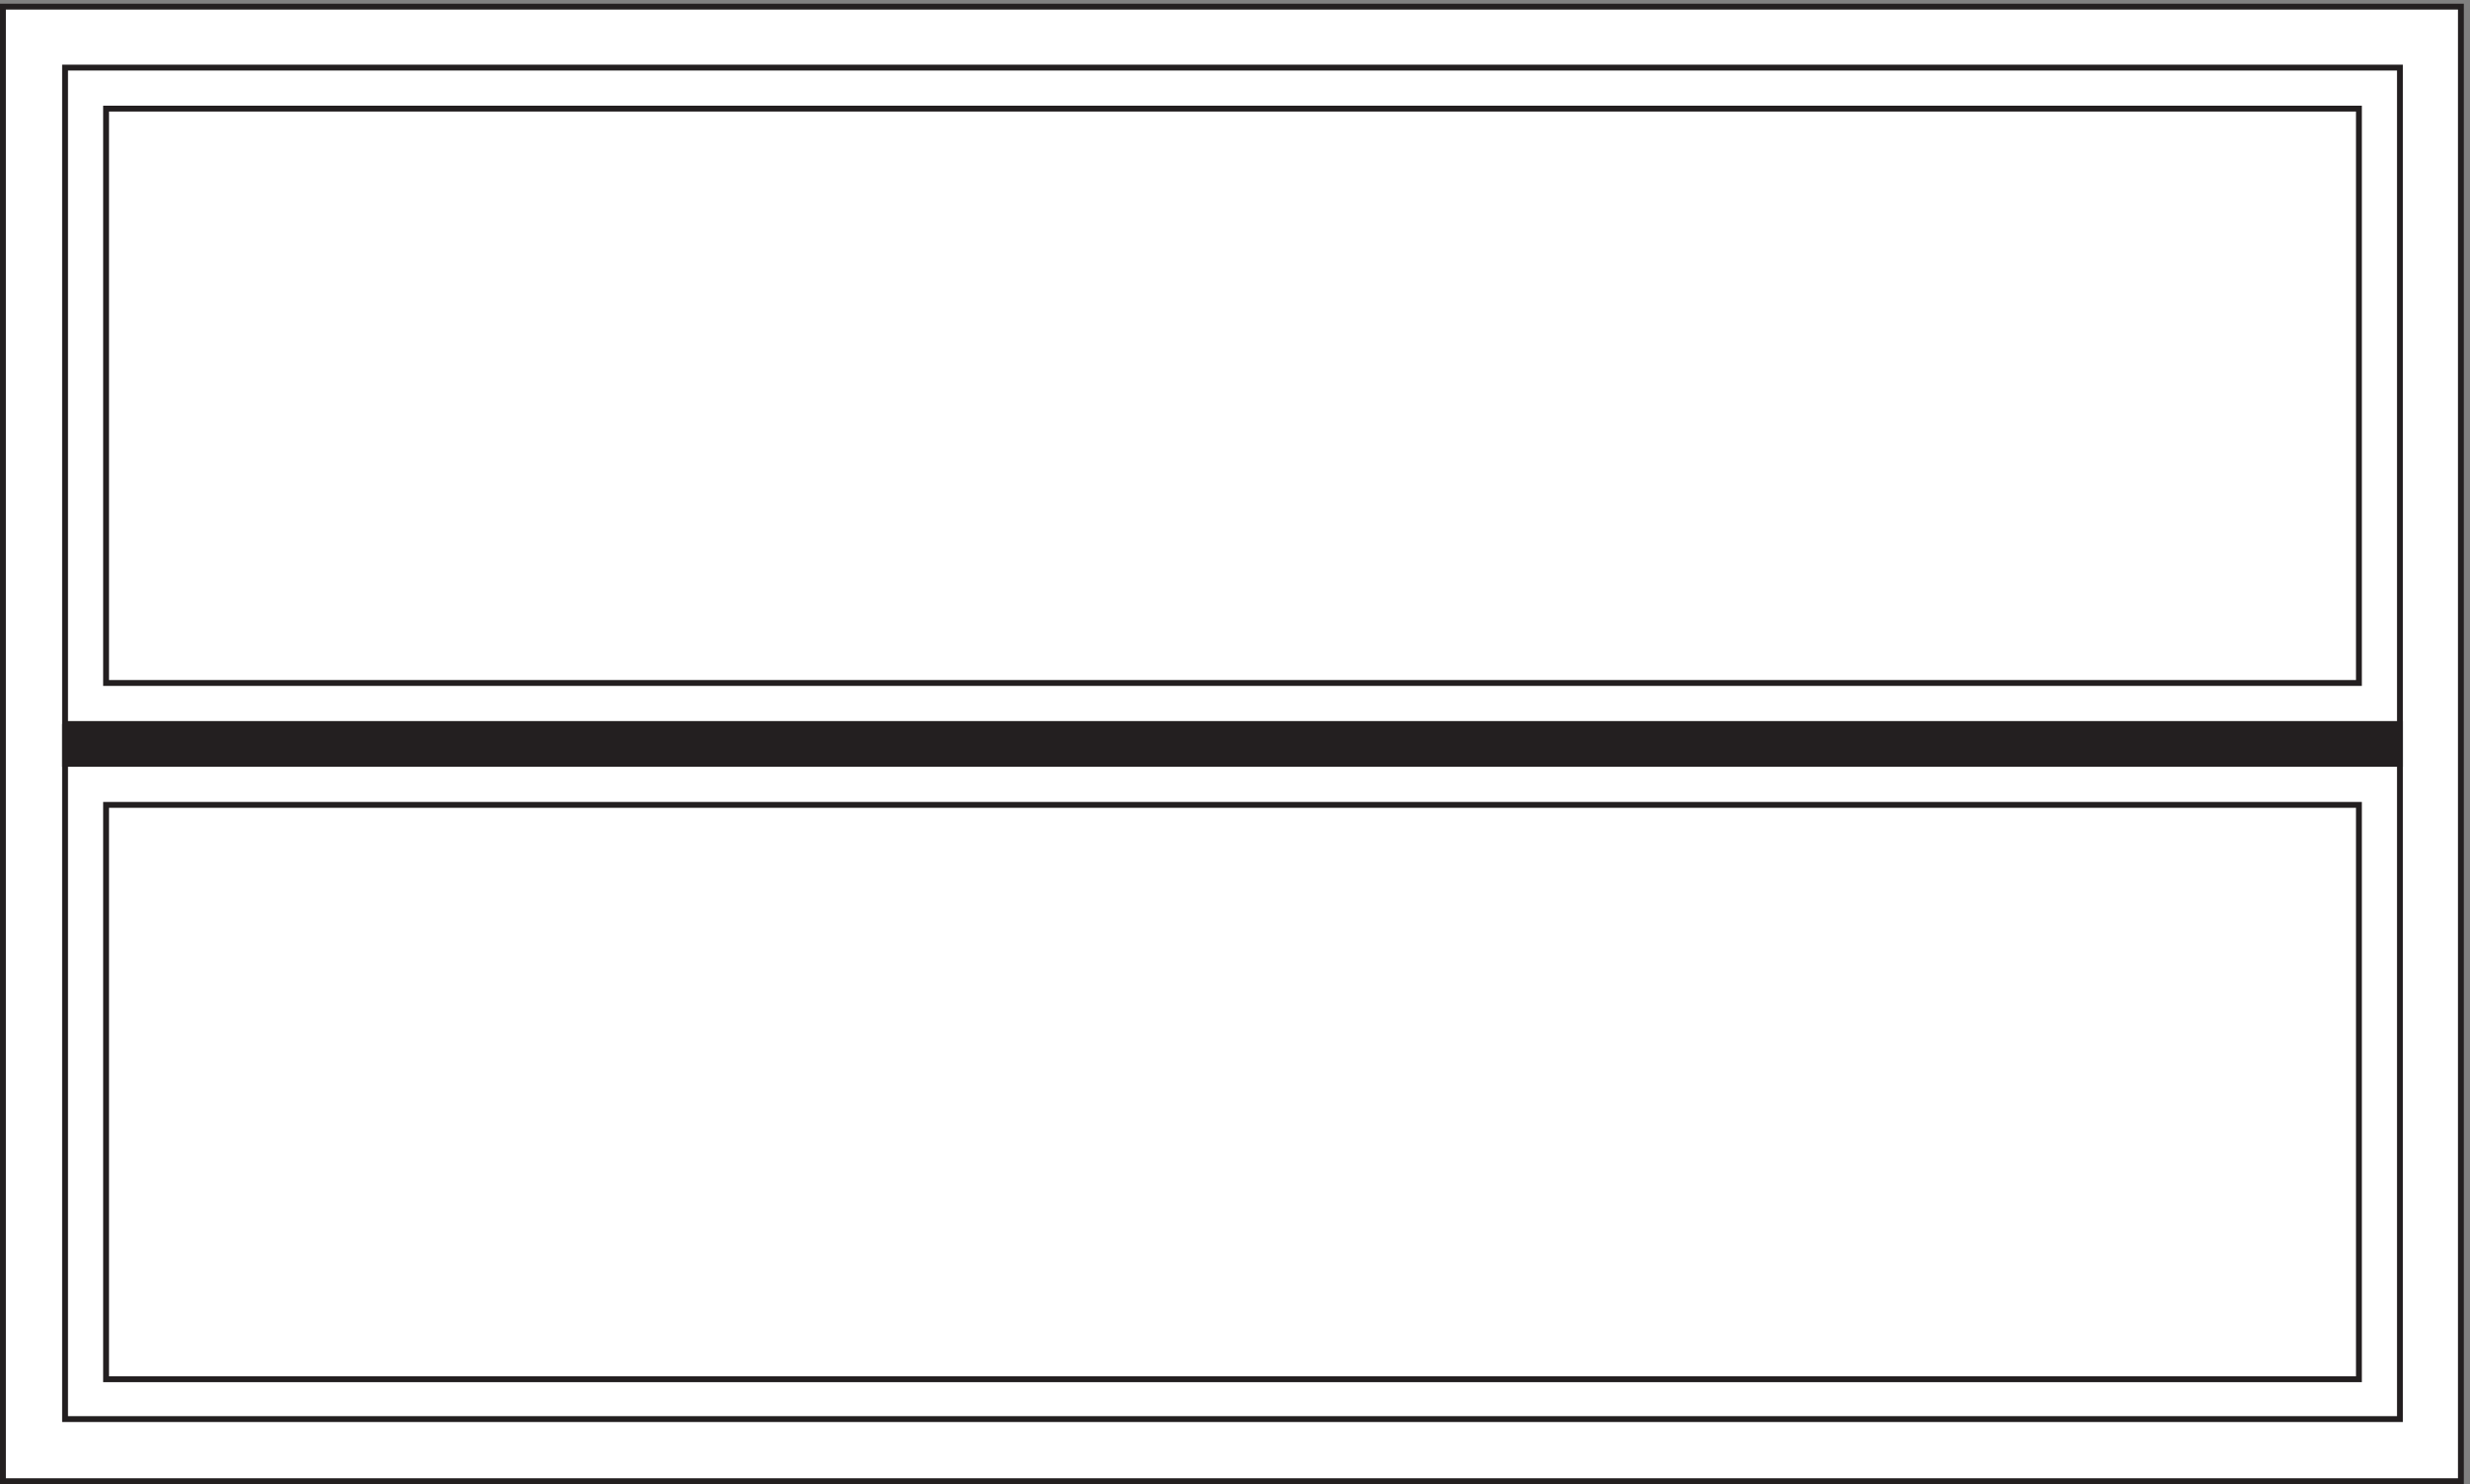
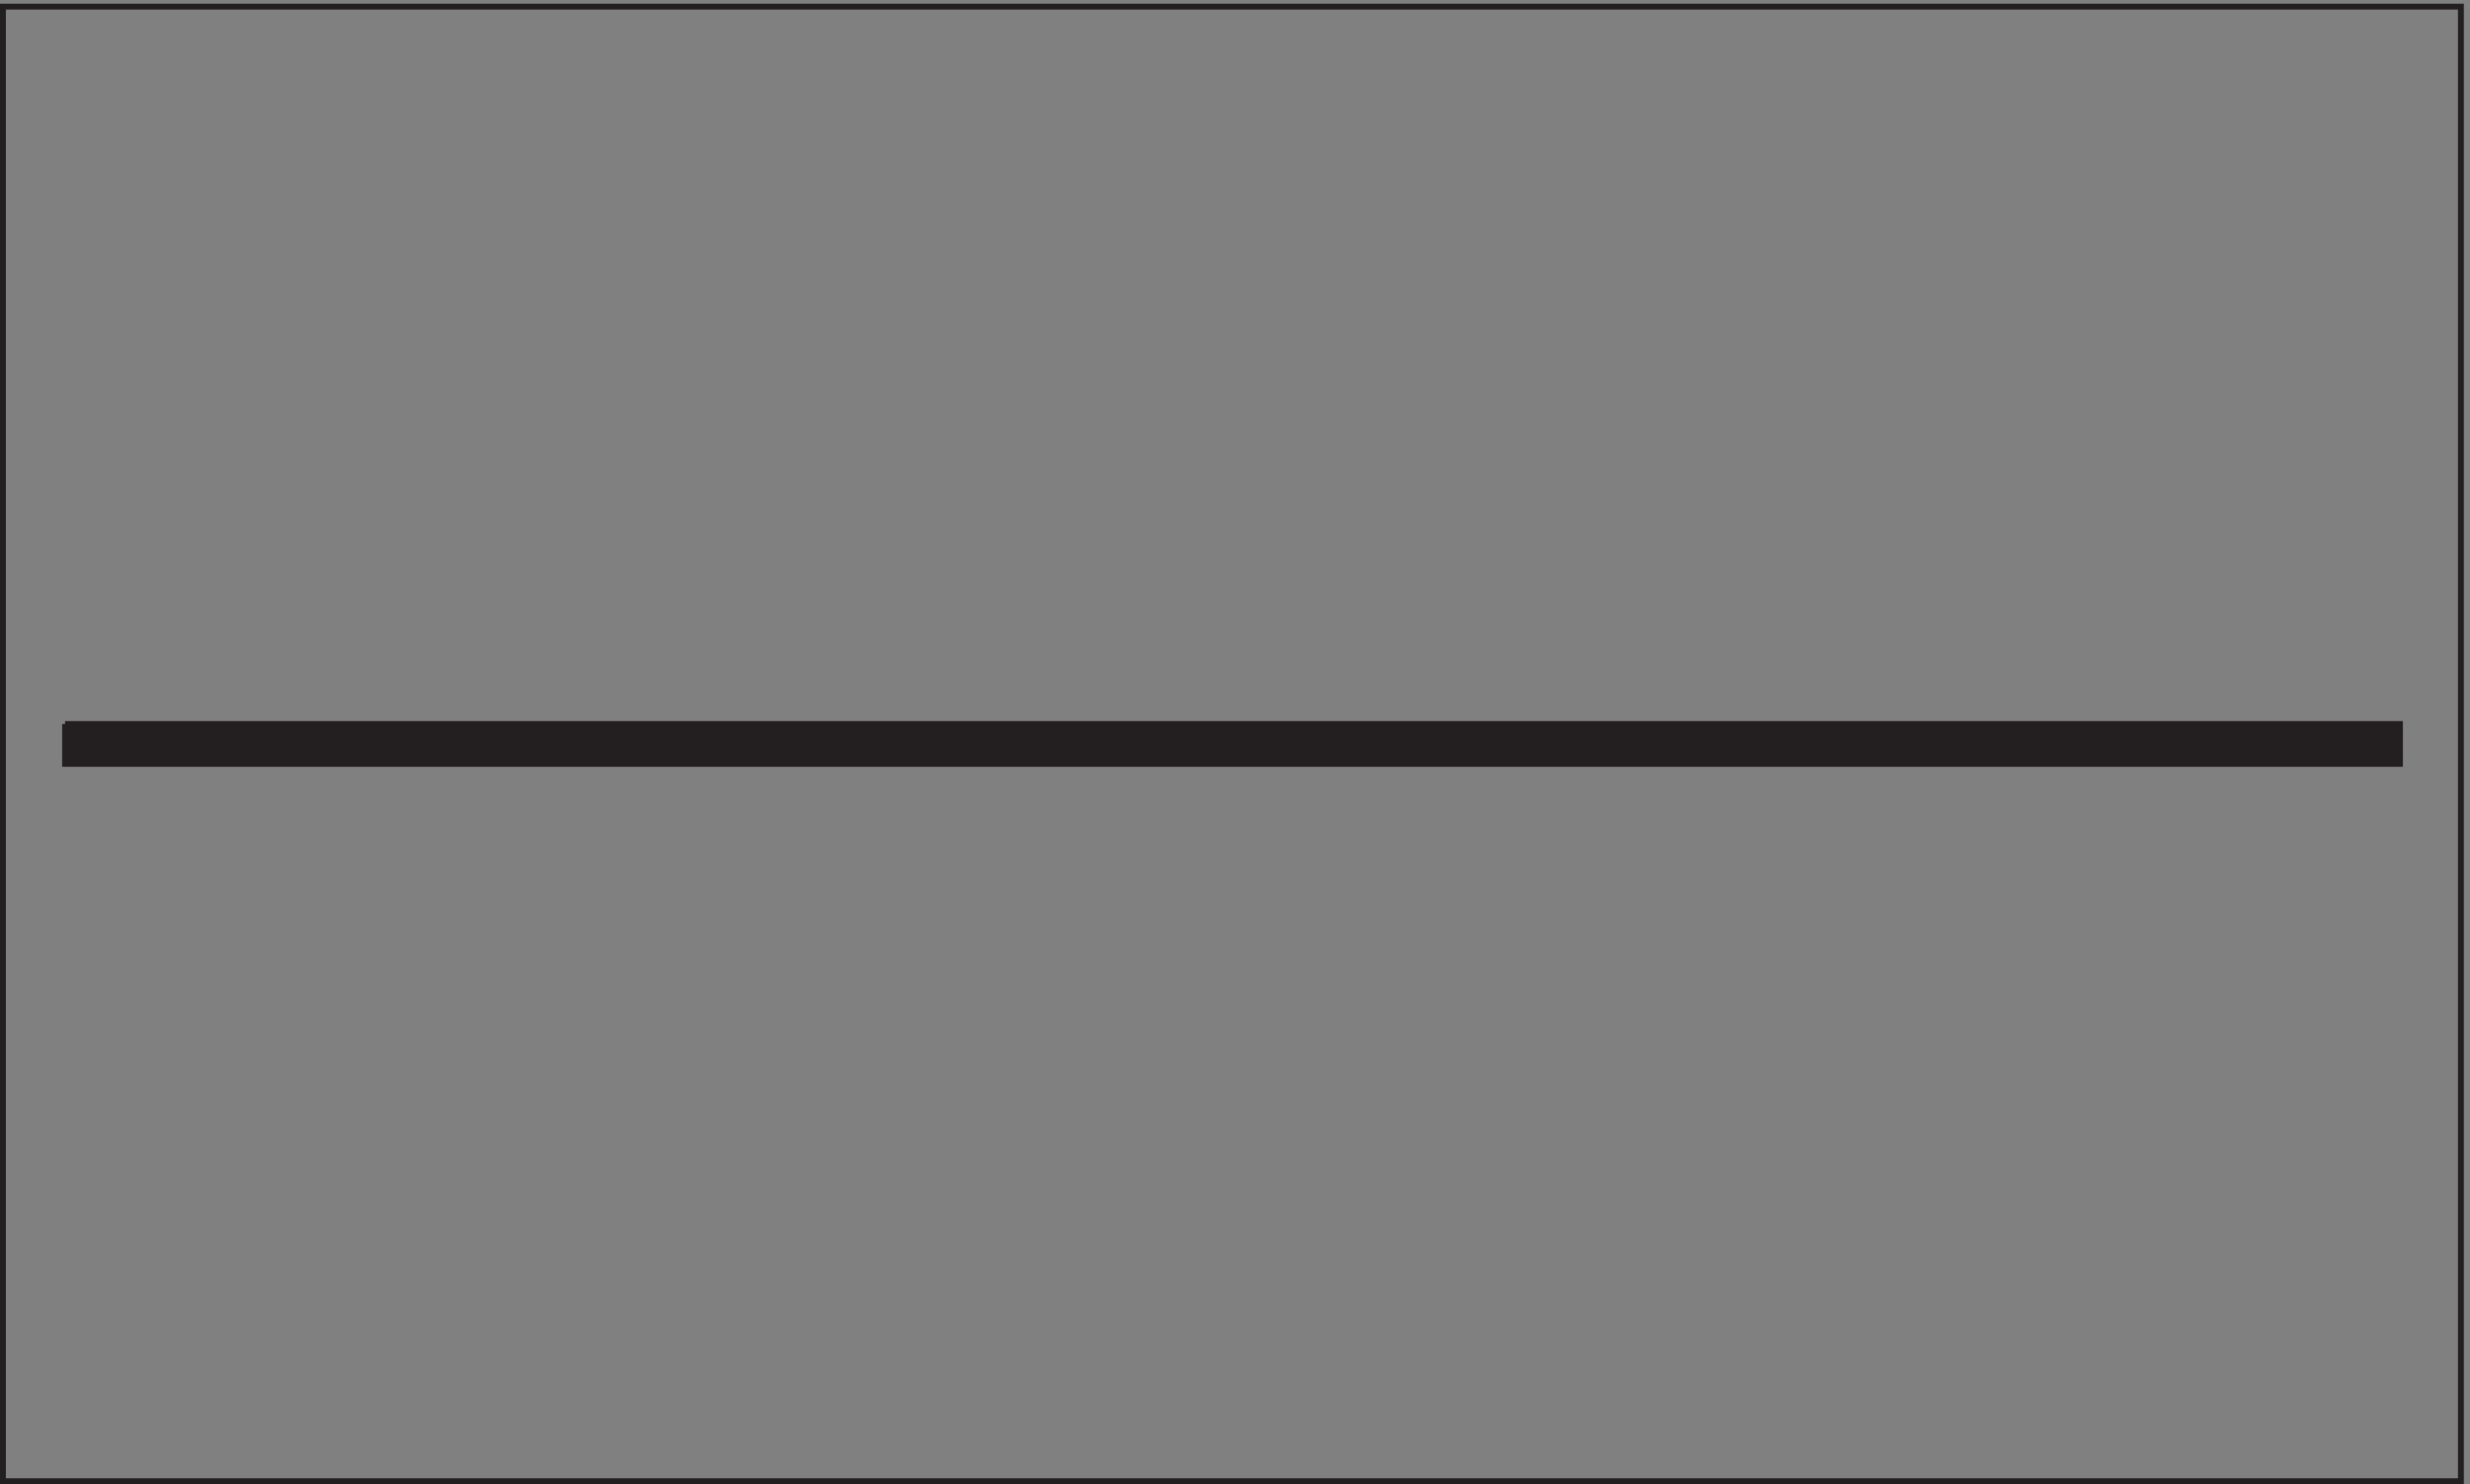
<svg xmlns="http://www.w3.org/2000/svg" xml:space="preserve" width="420.4" height="252.6">
  <rect width="100%" height="100%" fill="#808080" stroke="none" />
-   <path d="M3.332 1890.66V3.66H3148.83v1887H3.332" style="fill:#fff;fill-opacity:1;fill-rule:evenodd;stroke:none" transform="matrix(.133 0 0 -.133 .056 252.588)" />
  <path d="M3.332 1890.66V3.66H3148.83v1887Z" style="fill:none;stroke:#231f20;stroke-width:7.5;stroke-linecap:butt;stroke-linejoin:miter;stroke-miterlimit:10;stroke-dasharray:none;stroke-opacity:1" transform="matrix(.133 0 0 -.133 .056 252.588)" />
-   <path d="M135.332 869.164v-735H3018.33v735zm0 890.996v-735H3018.33v735z" style="fill:none;stroke:#231f20;stroke-width:7.5;stroke-linecap:butt;stroke-linejoin:miter;stroke-miterlimit:10;stroke-dasharray:none;stroke-opacity:1" transform="matrix(.133 0 0 -.133 .056 252.588)" />
-   <path d="M82.832 1812.66V83.16H3070.83v1729.5Z" style="fill:none;stroke:#231f20;stroke-width:7.5;stroke-linecap:butt;stroke-linejoin:miter;stroke-miterlimit:10;stroke-dasharray:none;stroke-opacity:1" transform="matrix(.133 0 0 -.133 .056 252.588)" />
  <path d="M82.832 972.664H3070.83v-51H82.832v51" style="fill:#231f20;fill-opacity:1;fill-rule:evenodd;stroke:none" transform="matrix(.133 0 0 -.133 .056 252.588)" />
  <path d="M82.832 972.664H3070.83v-51H82.832v51" style="fill:none;stroke:#231f20;stroke-width:7.5;stroke-linecap:butt;stroke-linejoin:miter;stroke-miterlimit:10;stroke-dasharray:none;stroke-opacity:1" transform="matrix(.133 0 0 -.133 .056 252.588)" />
</svg>